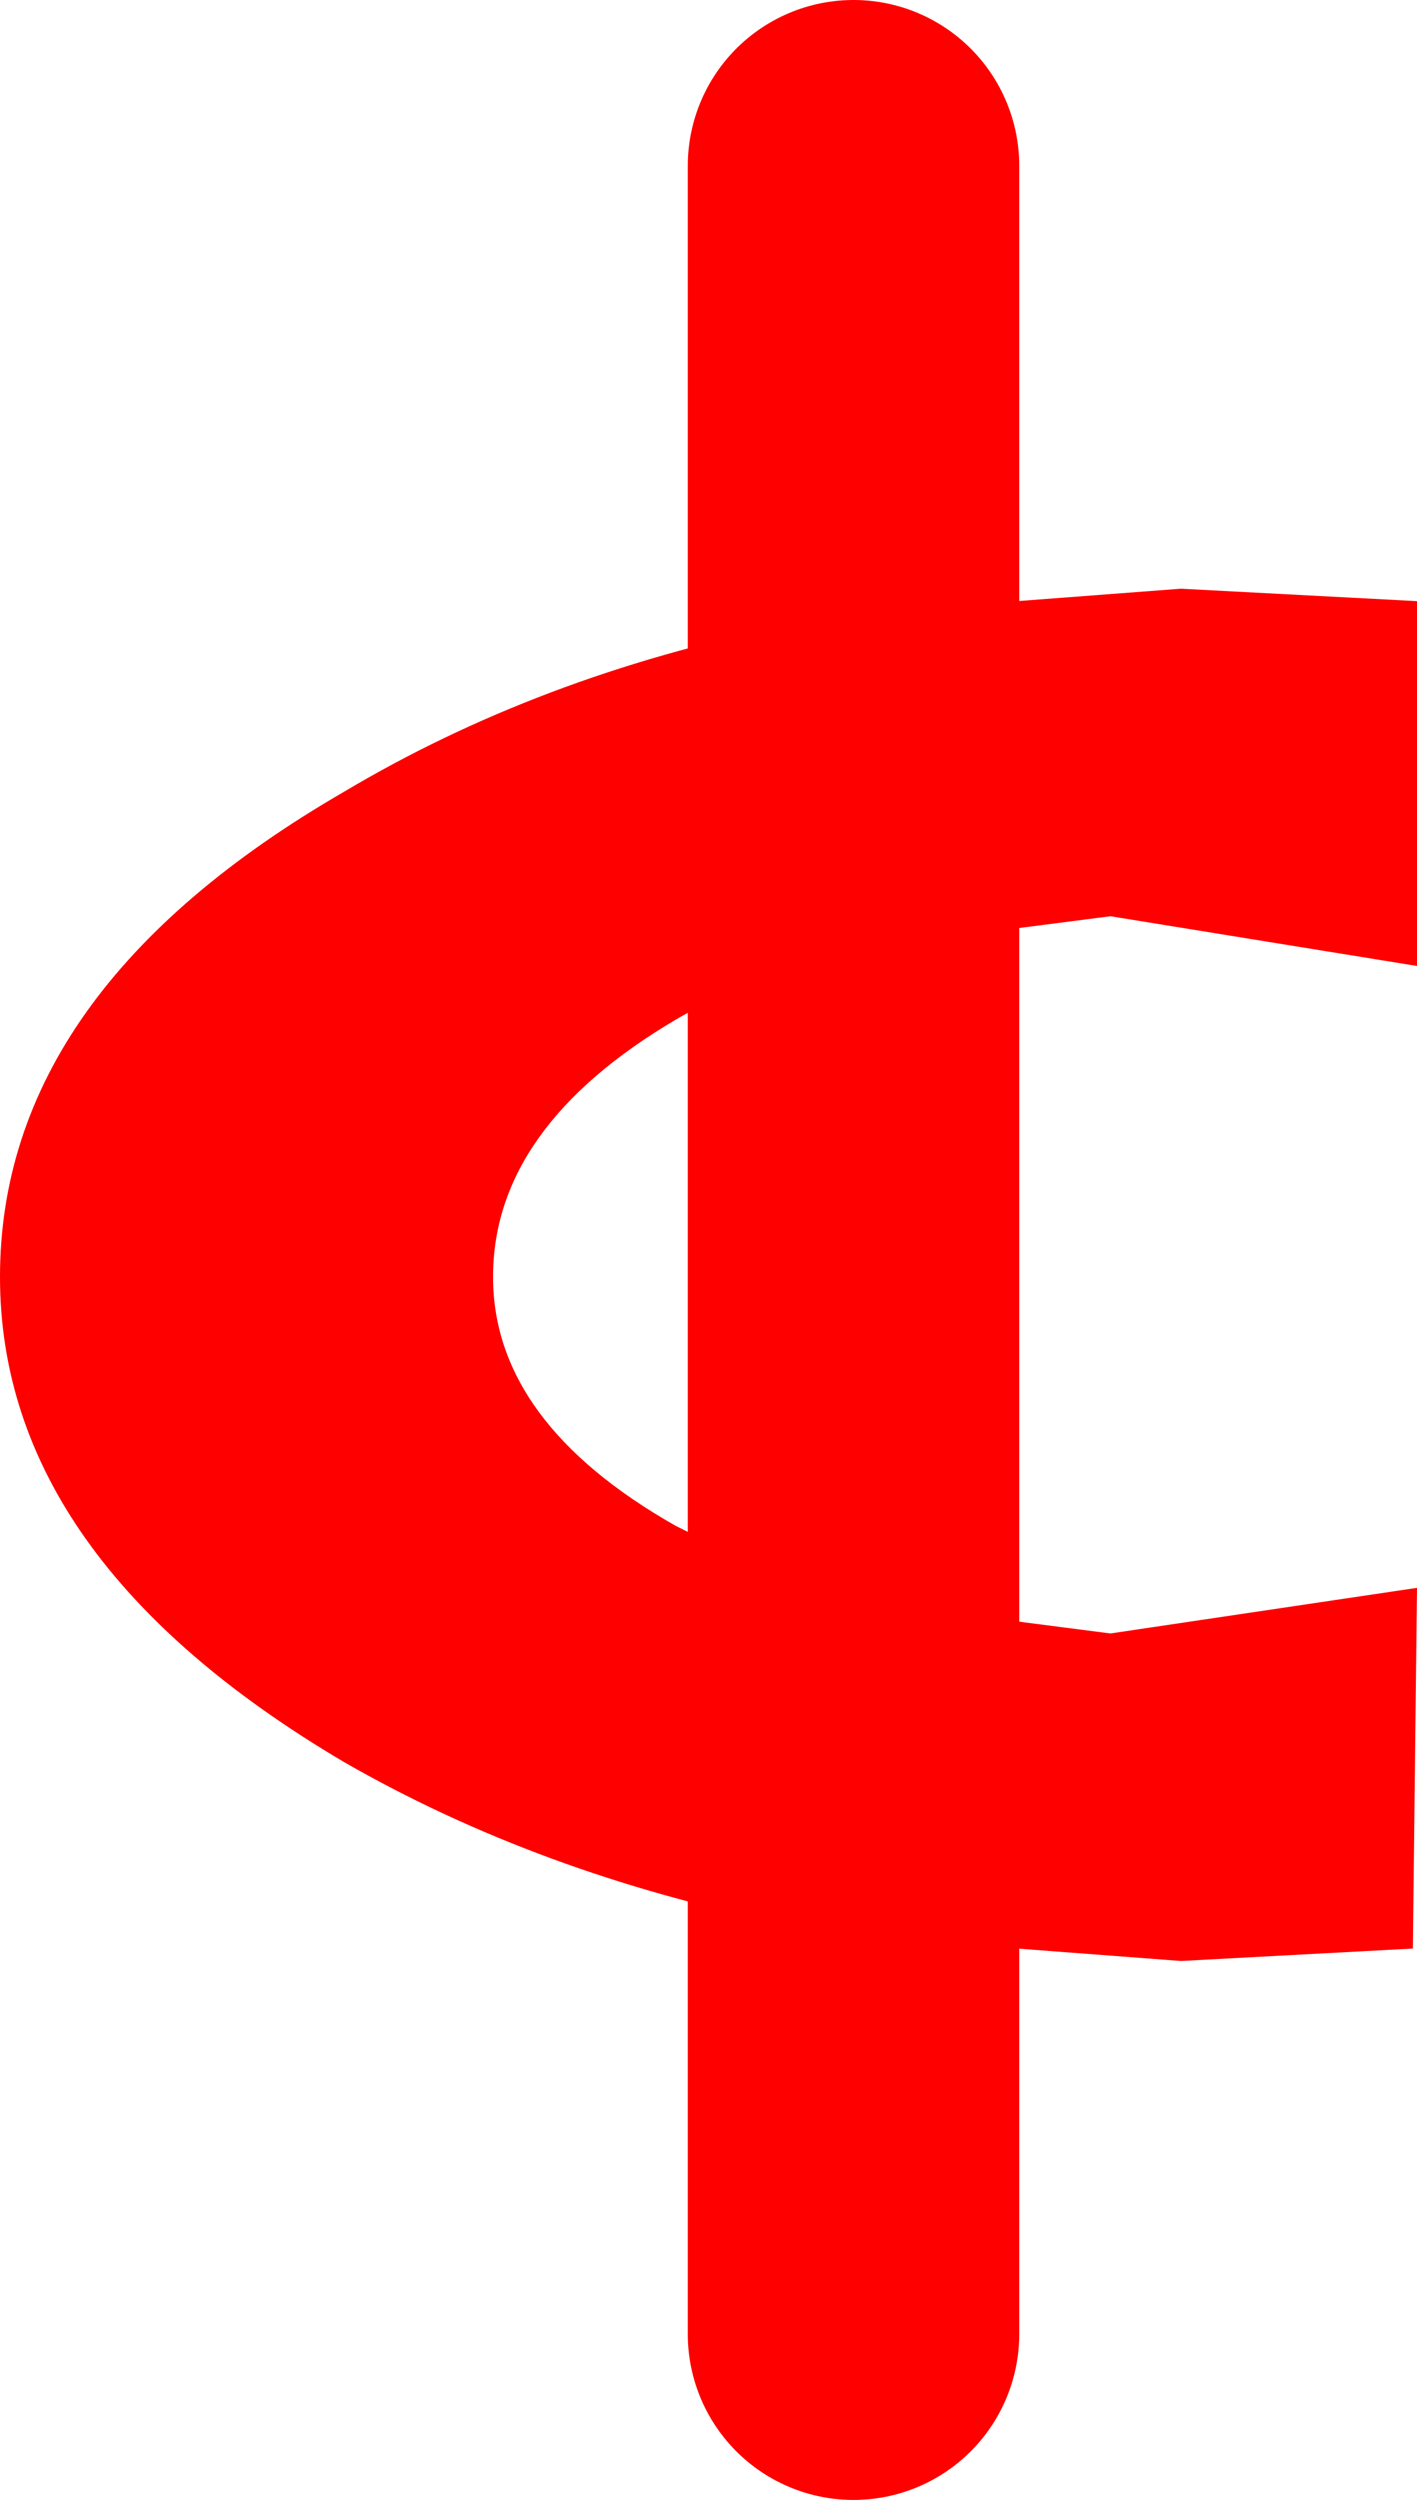
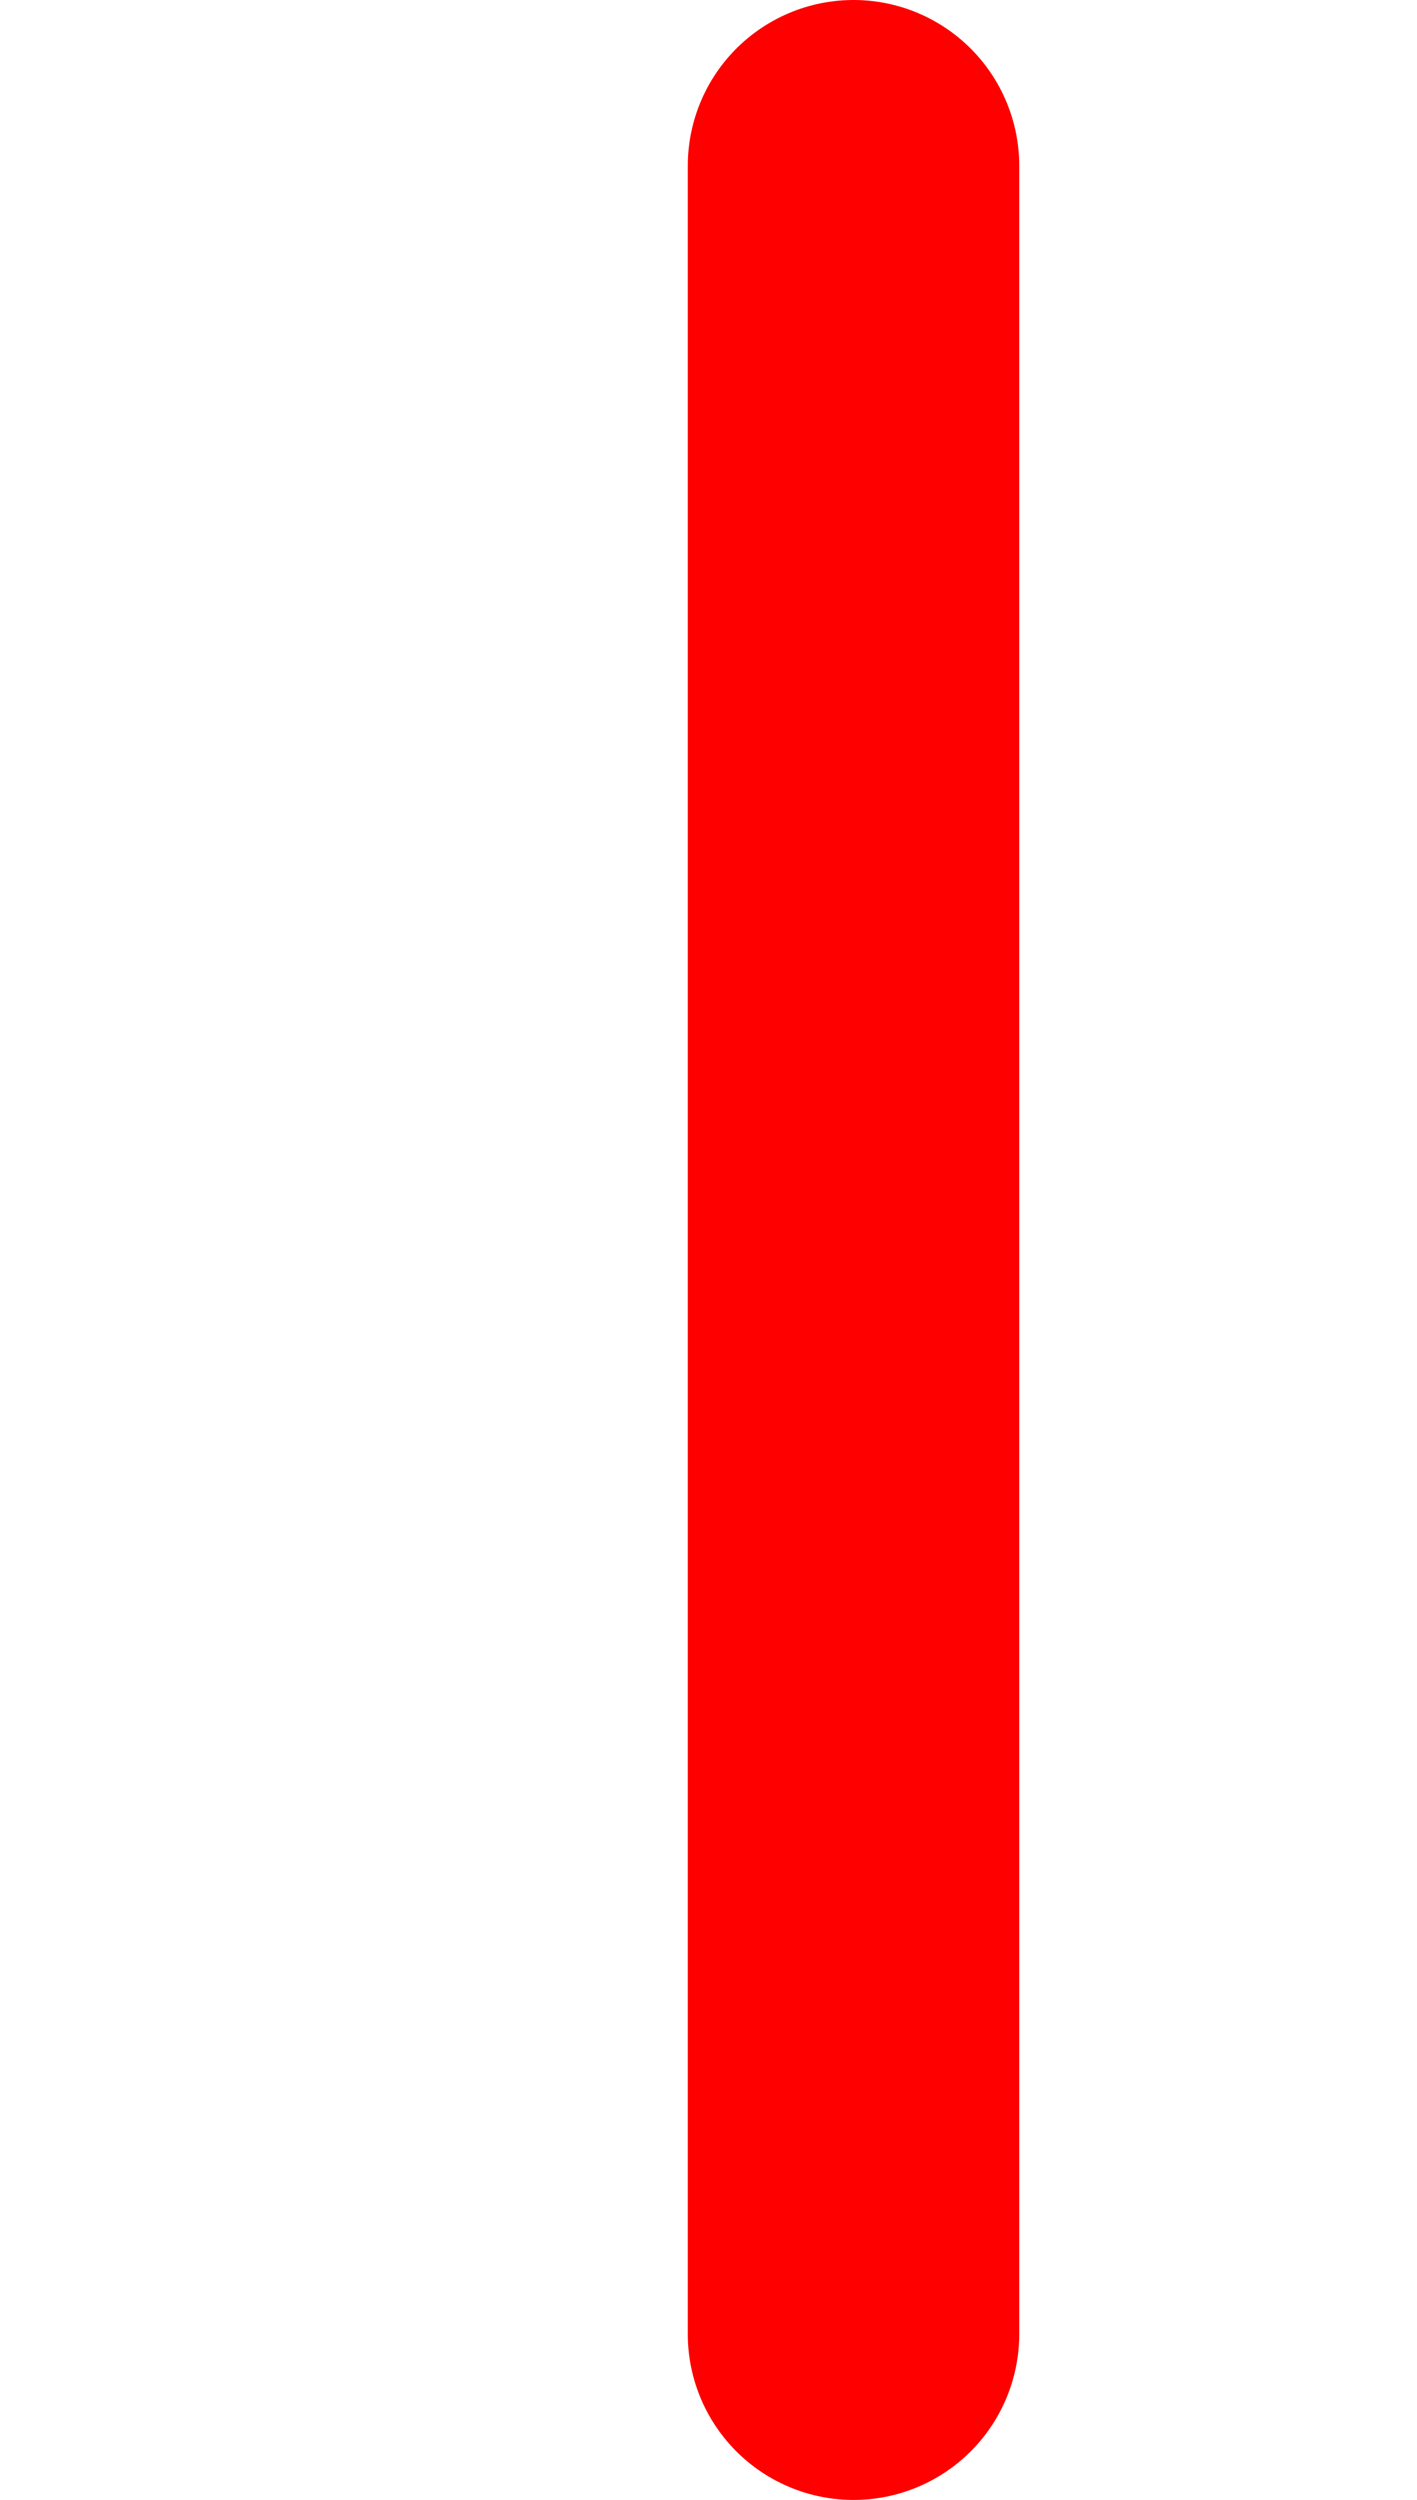
<svg xmlns="http://www.w3.org/2000/svg" height="30.15px" width="17.1px">
  <g transform="matrix(1.0, 0.0, 0.0, 1.0, -250.9, -76.35)">
-     <path d="M261.2 99.7 L260.35 99.55 Q257.4 98.95 255.05 97.6 250.9 95.15 250.9 91.75 250.9 88.3 255.05 85.9 257.4 84.5 260.35 83.9 L261.2 83.75 261.2 87.8 261.2 83.75 265.15 83.45 268.0 83.6 268.0 88.0 264.3 87.4 261.2 87.8 260.35 88.05 Q259.65 88.3 259.05 88.65 256.85 89.95 256.85 91.75 256.85 93.5 259.05 94.75 L260.35 95.4 261.2 95.65 264.3 96.05 268.0 95.5 267.95 99.85 265.15 100.0 261.2 99.7 261.2 95.65 261.2 99.7" fill="#ff0000" fill-rule="evenodd" stroke="none" />
    <path d="M261.2 83.75 L261.2 78.35 M261.2 87.8 L261.2 83.75 M261.2 87.8 L261.2 95.65 261.2 99.7 261.2 104.5" fill="none" stroke="#ff0000" stroke-linecap="round" stroke-linejoin="round" stroke-width="4.0" />
  </g>
</svg>